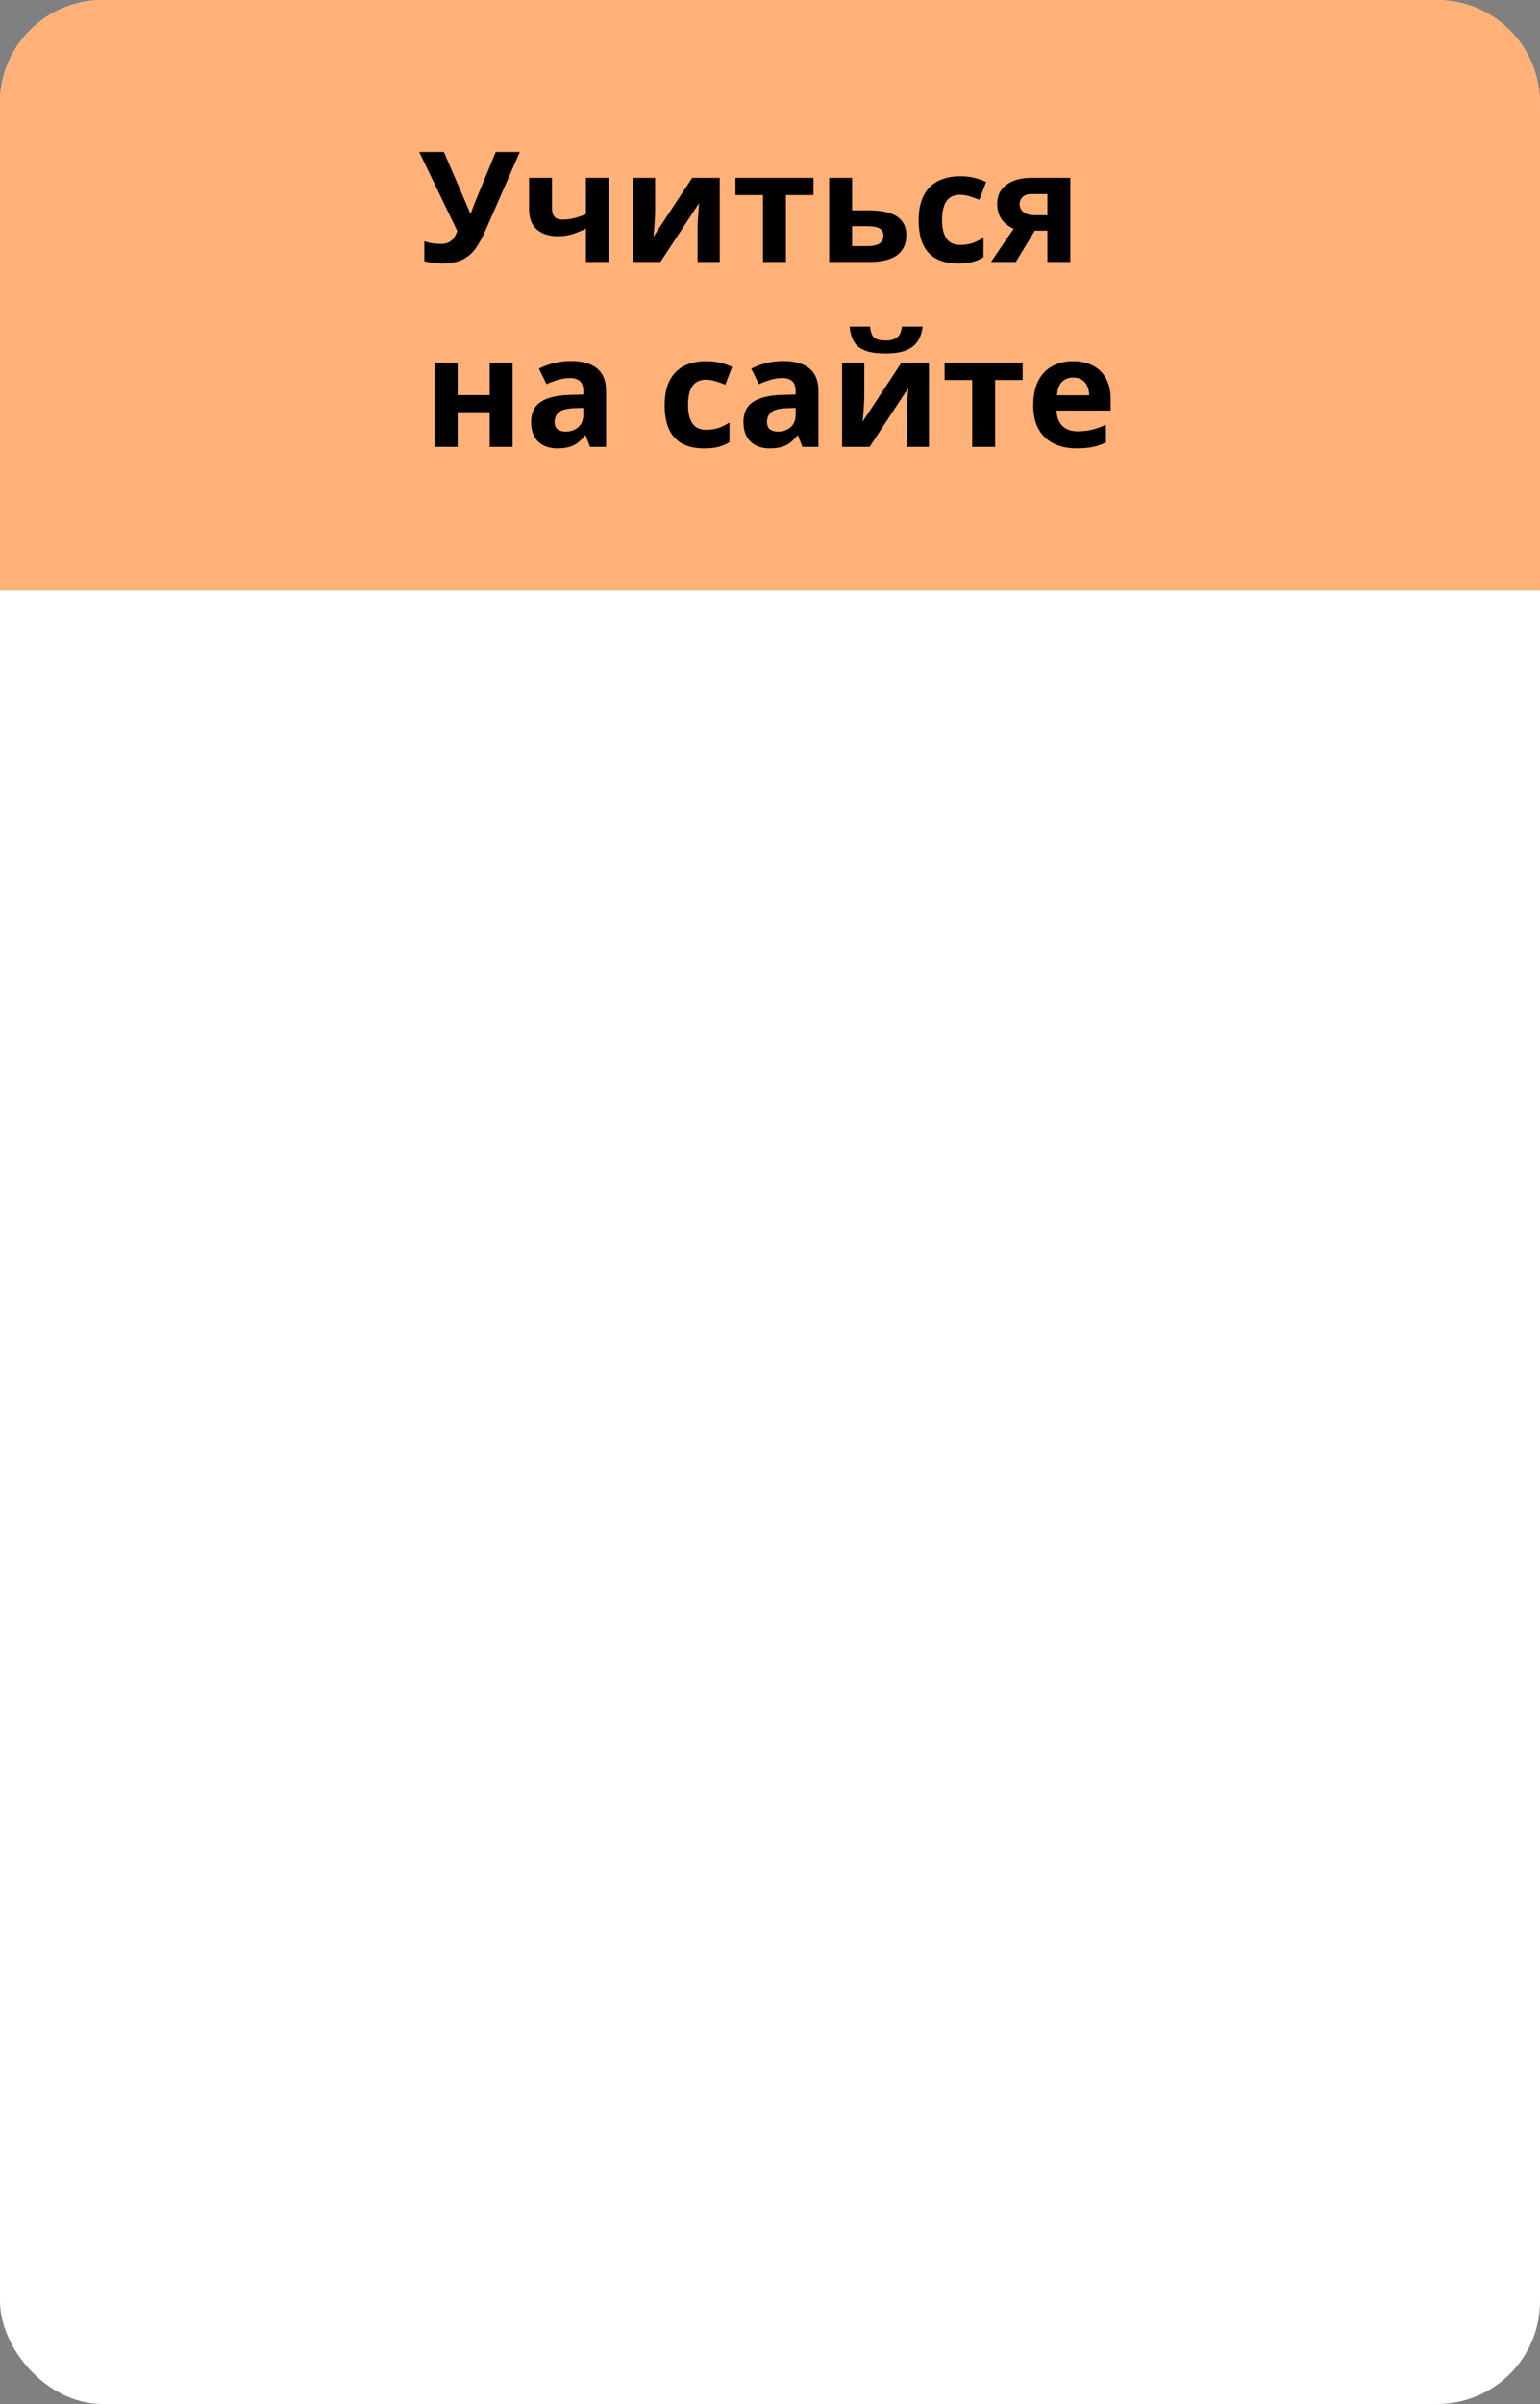
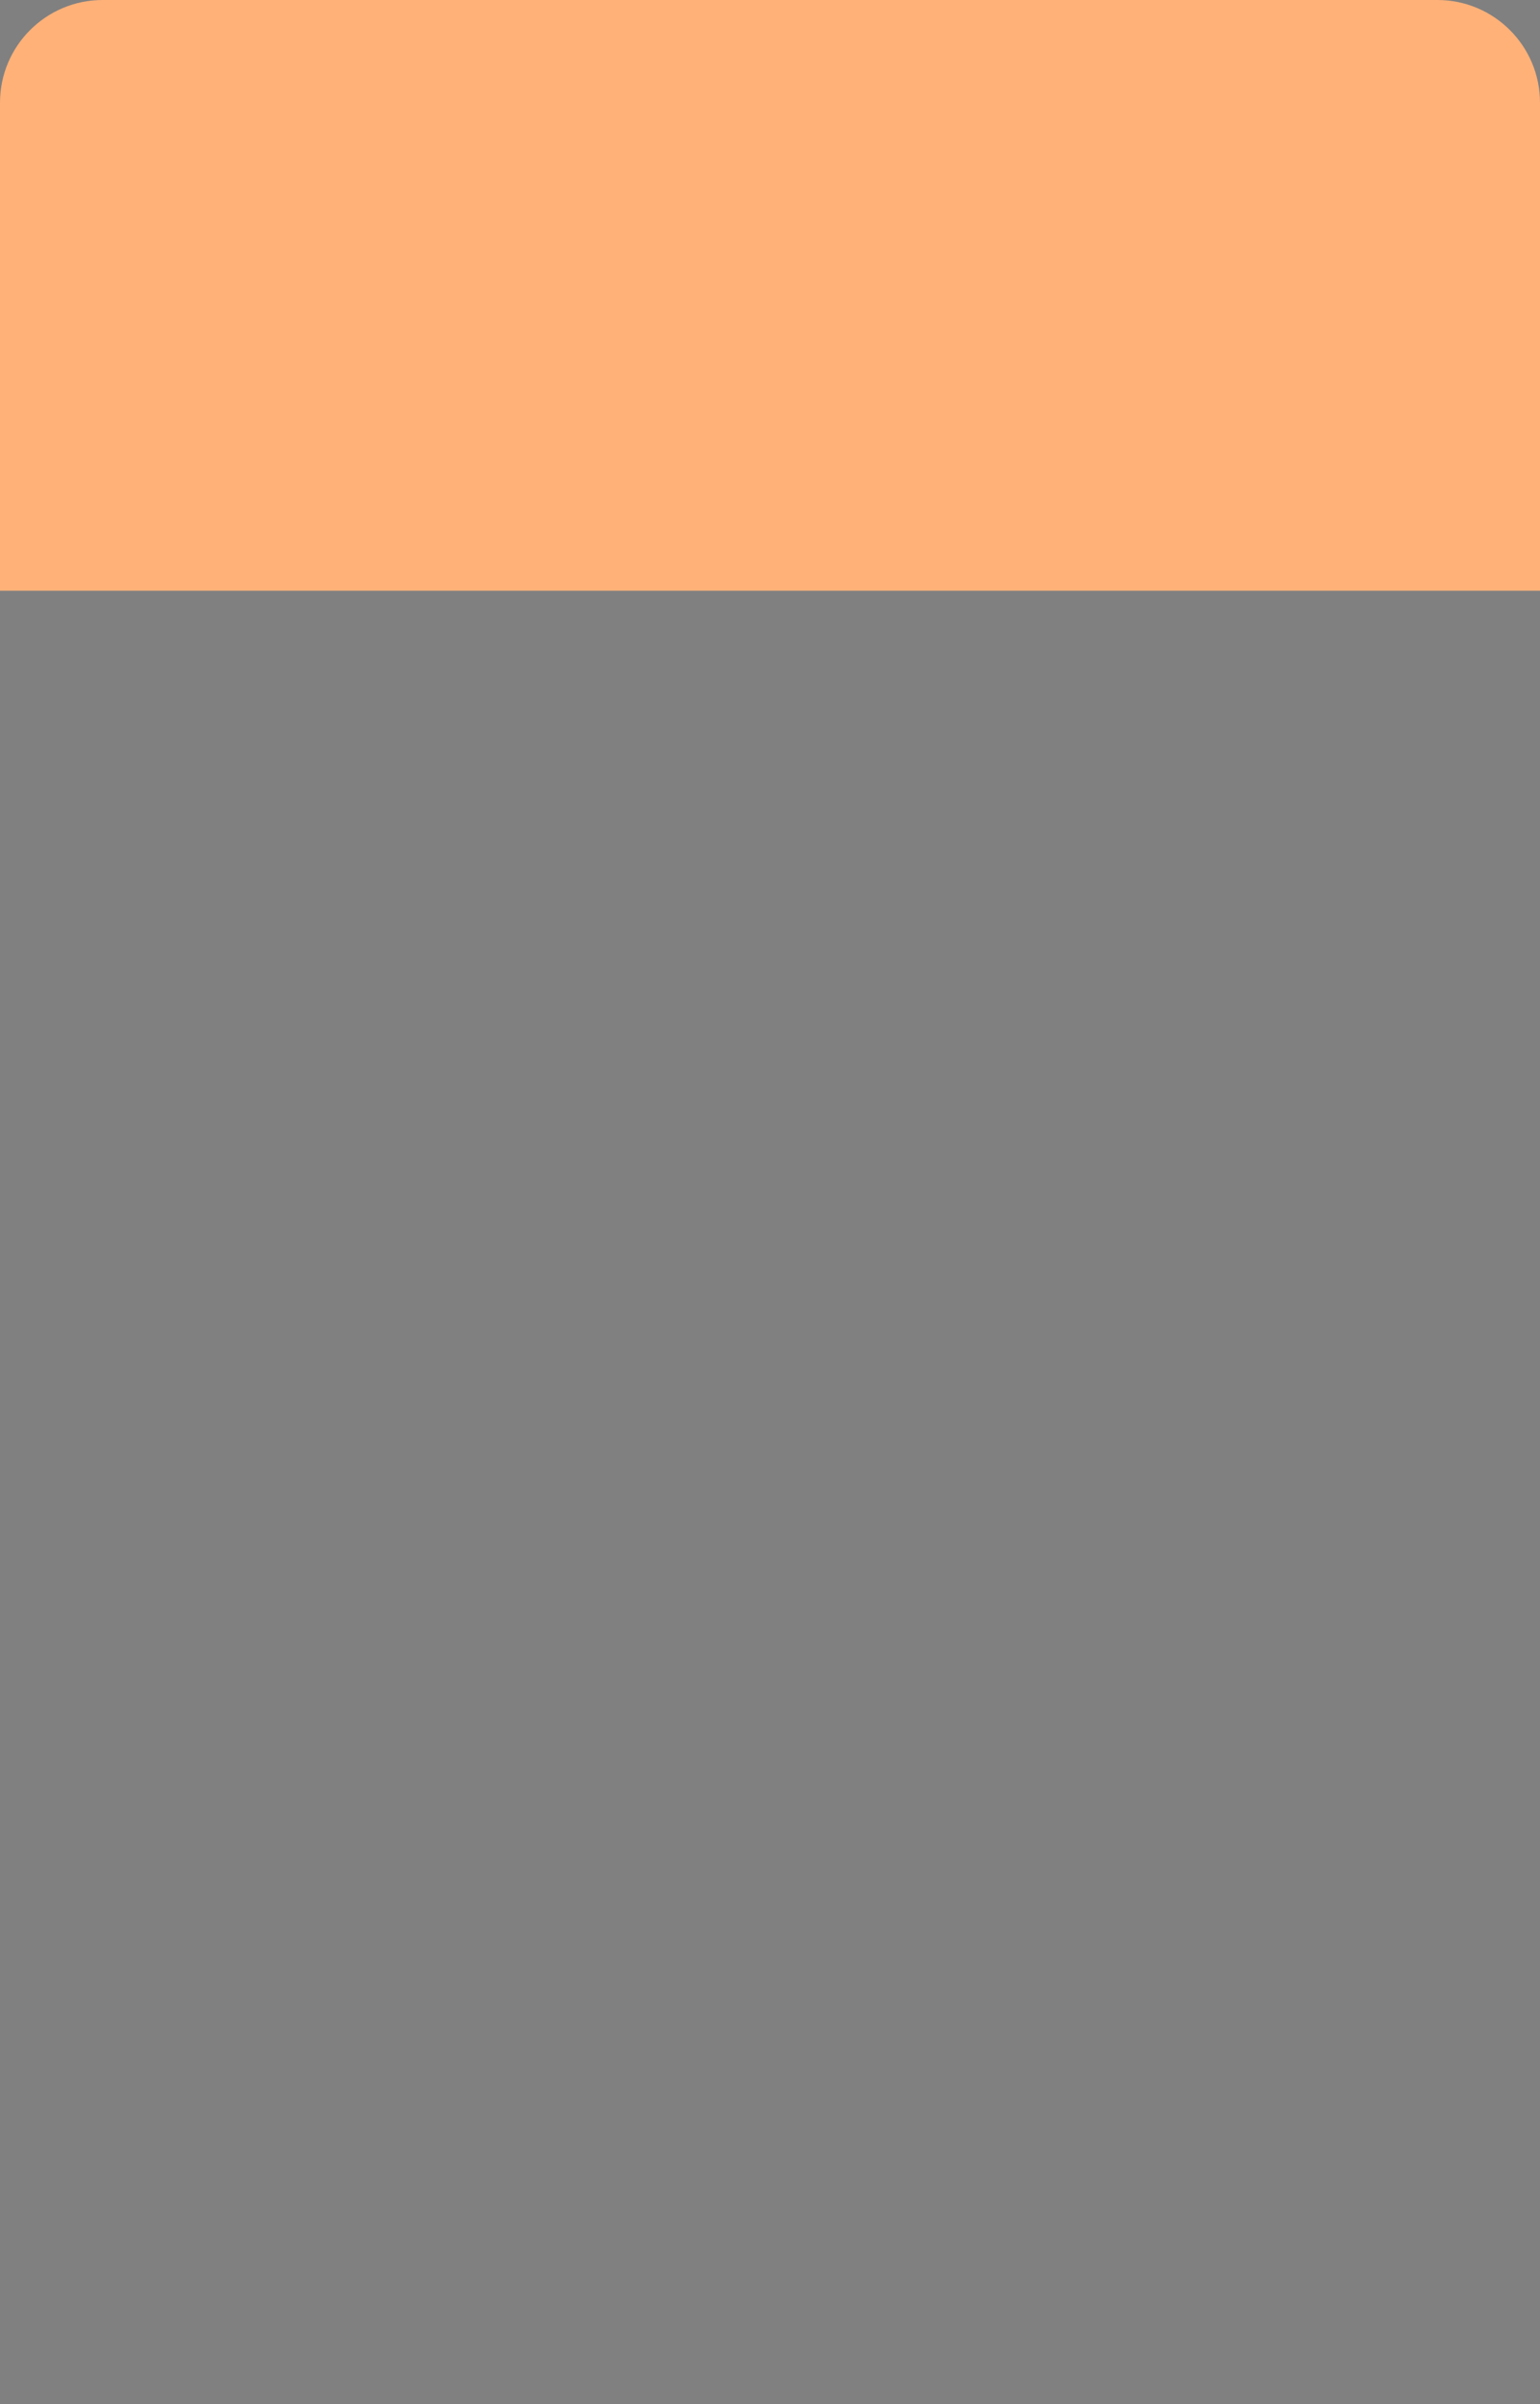
<svg xmlns="http://www.w3.org/2000/svg" width="300" height="468" viewBox="0 0 300 468" fill="none">
  <rect x="0" y="0" width="300" height="468" fill="#808080" stroke="none" />
-   <rect width="300" height="468" rx="20" fill="white" />
  <path d="M0 20C0 8.954 8.954 0 20 0H280C291.046 0 300 8.954 300 20V115H0V20Z" fill="#FFB178" />
-   <path d="M101.265 29.584L94.629 44.73C94.033 46.098 93.398 47.274 92.725 48.261C92.051 49.237 91.196 49.989 90.161 50.517C89.126 51.034 87.769 51.293 86.089 51.293C85.561 51.293 84.99 51.254 84.375 51.176C83.76 51.107 83.189 51 82.661 50.853V46.957C83.149 47.143 83.677 47.279 84.243 47.367C84.819 47.445 85.361 47.484 85.869 47.484C86.533 47.484 87.07 47.372 87.481 47.148C87.891 46.923 88.218 46.62 88.462 46.239C88.706 45.858 88.911 45.434 89.077 44.965L81.665 29.584H86.47L90.469 38.856C90.557 39.052 90.669 39.315 90.806 39.648C90.952 39.97 91.094 40.302 91.231 40.644C91.377 40.976 91.489 41.269 91.567 41.523H91.728C91.807 41.278 91.909 40.985 92.036 40.644C92.173 40.292 92.314 39.935 92.461 39.574C92.607 39.203 92.739 38.871 92.856 38.578L96.577 29.584H101.265ZM107.534 34.623V40.614C107.534 41.327 107.705 41.864 108.047 42.226C108.398 42.577 108.887 42.753 109.512 42.753C110.371 42.753 111.167 42.655 111.899 42.46C112.642 42.265 113.389 42.011 114.141 41.698V34.623H118.608V51H114.141V44.496C113.428 44.867 112.622 45.209 111.724 45.522C110.835 45.834 109.819 45.99 108.677 45.99C106.968 45.99 105.605 45.556 104.59 44.687C103.574 43.808 103.066 42.484 103.066 40.717V34.623H107.534ZM127.617 34.623V41.098C127.617 41.43 127.603 41.85 127.573 42.357C127.554 42.855 127.524 43.363 127.485 43.881C127.446 44.398 127.407 44.862 127.368 45.273C127.329 45.683 127.3 45.961 127.28 46.107L134.839 34.623H140.215V51H135.894V44.467C135.894 43.93 135.913 43.339 135.952 42.694C135.991 42.04 136.035 41.425 136.084 40.849C136.133 40.273 136.167 39.838 136.187 39.545L128.657 51H123.296V34.623H127.617ZM158.467 37.977H153.105V51H148.638V37.977H143.262V34.623H158.467V37.977ZM165.996 40.951H169.146C170.825 40.951 172.212 41.127 173.306 41.478C174.399 41.83 175.215 42.367 175.752 43.09C176.289 43.803 176.558 44.701 176.558 45.785C176.558 46.84 176.313 47.758 175.825 48.539C175.337 49.32 174.561 49.926 173.496 50.355C172.432 50.785 171.04 51 169.321 51H161.528V34.623H165.996V40.951ZM172.09 45.844C172.09 45.209 171.836 44.75 171.328 44.467C170.82 44.184 170.063 44.042 169.058 44.042H165.996V47.909H169.116C169.985 47.909 170.698 47.753 171.255 47.44C171.812 47.118 172.09 46.586 172.09 45.844ZM186.606 51.293C184.985 51.293 183.604 51 182.461 50.414C181.318 49.818 180.449 48.9 179.854 47.66C179.258 46.42 178.96 44.833 178.96 42.899C178.96 40.898 179.297 39.267 179.971 38.007C180.654 36.737 181.597 35.805 182.798 35.209C184.009 34.613 185.41 34.315 187.002 34.315C188.135 34.315 189.111 34.428 189.932 34.652C190.762 34.867 191.484 35.126 192.1 35.429L190.781 38.886C190.078 38.602 189.424 38.373 188.818 38.197C188.213 38.012 187.607 37.919 187.002 37.919C186.221 37.919 185.571 38.105 185.054 38.476C184.536 38.837 184.15 39.384 183.896 40.116C183.643 40.849 183.516 41.767 183.516 42.87C183.516 43.954 183.652 44.852 183.926 45.565C184.199 46.278 184.595 46.81 185.112 47.162C185.63 47.504 186.26 47.675 187.002 47.675C187.93 47.675 188.755 47.553 189.478 47.309C190.2 47.055 190.903 46.703 191.587 46.254V50.077C190.903 50.507 190.186 50.815 189.434 51C188.691 51.195 187.749 51.293 186.606 51.293ZM197.886 51H193.052L197.461 44.525C196.904 44.291 196.382 43.969 195.894 43.559C195.405 43.139 195.01 42.611 194.707 41.977C194.404 41.342 194.253 40.58 194.253 39.691C194.253 38.06 194.868 36.81 196.099 35.941C197.339 35.062 198.936 34.623 200.889 34.623H208.506V51H204.038V44.906H201.577L197.886 51ZM198.633 39.721C198.633 40.404 198.901 40.941 199.438 41.332C199.985 41.713 200.688 41.903 201.548 41.903H204.038V37.773H200.977C200.176 37.773 199.585 37.968 199.204 38.358C198.823 38.739 198.633 39.193 198.633 39.721ZM89.15 70.623V76.922H95.391V70.623H99.858V87H95.391V80.247H89.15V87H84.683V70.623H89.15ZM111.255 70.286C113.452 70.286 115.137 70.765 116.309 71.722C117.48 72.679 118.066 74.134 118.066 76.087V87H114.946L114.082 84.773H113.965C113.496 85.359 113.018 85.838 112.529 86.209C112.041 86.58 111.479 86.853 110.845 87.029C110.21 87.205 109.438 87.293 108.53 87.293C107.563 87.293 106.694 87.107 105.923 86.736C105.161 86.365 104.561 85.799 104.121 85.037C103.682 84.266 103.462 83.289 103.462 82.107C103.462 80.369 104.072 79.09 105.293 78.269C106.514 77.439 108.345 76.981 110.786 76.893L113.628 76.805V76.087C113.628 75.228 113.403 74.598 112.954 74.197C112.505 73.797 111.88 73.597 111.079 73.597C110.288 73.597 109.512 73.709 108.75 73.934C107.988 74.158 107.227 74.441 106.465 74.783L104.985 71.766C105.854 71.307 106.826 70.945 107.9 70.682C108.984 70.418 110.103 70.286 111.255 70.286ZM113.628 79.412L111.899 79.471C110.454 79.51 109.448 79.769 108.882 80.247C108.325 80.726 108.047 81.356 108.047 82.137C108.047 82.82 108.247 83.309 108.647 83.602C109.048 83.885 109.57 84.026 110.215 84.026C111.172 84.026 111.978 83.743 112.632 83.177C113.296 82.61 113.628 81.805 113.628 80.76V79.412ZM137.124 87.293C135.503 87.293 134.121 87 132.979 86.414C131.836 85.818 130.967 84.9 130.371 83.66C129.775 82.42 129.478 80.833 129.478 78.899C129.478 76.897 129.814 75.267 130.488 74.007C131.172 72.737 132.114 71.805 133.315 71.209C134.526 70.613 135.928 70.315 137.52 70.315C138.652 70.315 139.629 70.428 140.449 70.652C141.279 70.867 142.002 71.126 142.617 71.429L141.299 74.886C140.596 74.603 139.941 74.373 139.336 74.197C138.73 74.012 138.125 73.919 137.52 73.919C136.738 73.919 136.089 74.105 135.571 74.476C135.054 74.837 134.668 75.384 134.414 76.116C134.16 76.849 134.033 77.767 134.033 78.87C134.033 79.954 134.17 80.853 134.443 81.565C134.717 82.278 135.112 82.811 135.63 83.162C136.147 83.504 136.777 83.675 137.52 83.675C138.447 83.675 139.272 83.553 139.995 83.309C140.718 83.055 141.421 82.703 142.104 82.254V86.077C141.421 86.507 140.703 86.814 139.951 87C139.209 87.195 138.267 87.293 137.124 87.293ZM152.622 70.286C154.819 70.286 156.504 70.765 157.676 71.722C158.848 72.679 159.434 74.134 159.434 76.087V87H156.313L155.449 84.773H155.332C154.863 85.359 154.385 85.838 153.896 86.209C153.408 86.58 152.847 86.853 152.212 87.029C151.577 87.205 150.806 87.293 149.897 87.293C148.931 87.293 148.062 87.107 147.29 86.736C146.528 86.365 145.928 85.799 145.488 85.037C145.049 84.266 144.829 83.289 144.829 82.107C144.829 80.369 145.439 79.09 146.66 78.269C147.881 77.439 149.712 76.981 152.153 76.893L154.995 76.805V76.087C154.995 75.228 154.771 74.598 154.321 74.197C153.872 73.797 153.247 73.597 152.446 73.597C151.655 73.597 150.879 73.709 150.117 73.934C149.355 74.158 148.594 74.441 147.832 74.783L146.353 71.766C147.222 71.307 148.193 70.945 149.268 70.682C150.352 70.418 151.47 70.286 152.622 70.286ZM154.995 79.412L153.267 79.471C151.821 79.51 150.815 79.769 150.249 80.247C149.692 80.726 149.414 81.356 149.414 82.137C149.414 82.82 149.614 83.309 150.015 83.602C150.415 83.885 150.938 84.026 151.582 84.026C152.539 84.026 153.345 83.743 153.999 83.177C154.663 82.61 154.995 81.805 154.995 80.76V79.412ZM168.369 70.623V77.098C168.369 77.43 168.354 77.85 168.325 78.357C168.306 78.856 168.276 79.363 168.237 79.881C168.198 80.398 168.159 80.862 168.12 81.272C168.081 81.683 168.052 81.961 168.032 82.107L175.591 70.623H180.967V87H176.646V80.467C176.646 79.93 176.665 79.339 176.704 78.694C176.743 78.04 176.787 77.425 176.836 76.849C176.885 76.272 176.919 75.838 176.938 75.545L169.409 87H164.048V70.623H168.369ZM179.736 63.577C179.629 64.612 179.336 65.525 178.857 66.316C178.379 67.107 177.632 67.723 176.616 68.162C175.601 68.602 174.233 68.821 172.515 68.821C170.747 68.821 169.37 68.611 168.384 68.191C167.397 67.762 166.694 67.156 166.274 66.375C165.854 65.584 165.601 64.651 165.513 63.577H169.512C169.6 64.681 169.878 65.413 170.347 65.774C170.815 66.126 171.567 66.302 172.603 66.302C173.462 66.302 174.165 66.106 174.712 65.716C175.259 65.325 175.586 64.612 175.693 63.577H179.736ZM199.219 73.978H193.857V87H189.39V73.978H184.014V70.623H199.219V73.978ZM209.033 70.315C210.547 70.315 211.851 70.608 212.944 71.194C214.038 71.77 214.883 72.61 215.479 73.714C216.074 74.817 216.372 76.165 216.372 77.757V79.925H205.811C205.859 81.185 206.235 82.176 206.938 82.898C207.651 83.611 208.638 83.968 209.897 83.968C210.942 83.968 211.899 83.86 212.769 83.645C213.638 83.431 214.531 83.108 215.449 82.679V86.136C214.639 86.536 213.789 86.829 212.9 87.015C212.021 87.2 210.952 87.293 209.692 87.293C208.052 87.293 206.597 86.99 205.327 86.385C204.067 85.779 203.076 84.856 202.354 83.616C201.641 82.376 201.284 80.814 201.284 78.929C201.284 77.015 201.606 75.423 202.251 74.153C202.905 72.874 203.813 71.917 204.976 71.282C206.138 70.638 207.49 70.315 209.033 70.315ZM209.062 73.494C208.193 73.494 207.471 73.772 206.895 74.329C206.328 74.886 206.001 75.76 205.913 76.951H212.183C212.173 76.287 212.051 75.696 211.816 75.179C211.592 74.661 211.25 74.251 210.791 73.948C210.342 73.645 209.766 73.494 209.062 73.494Z" fill="black" />
</svg>